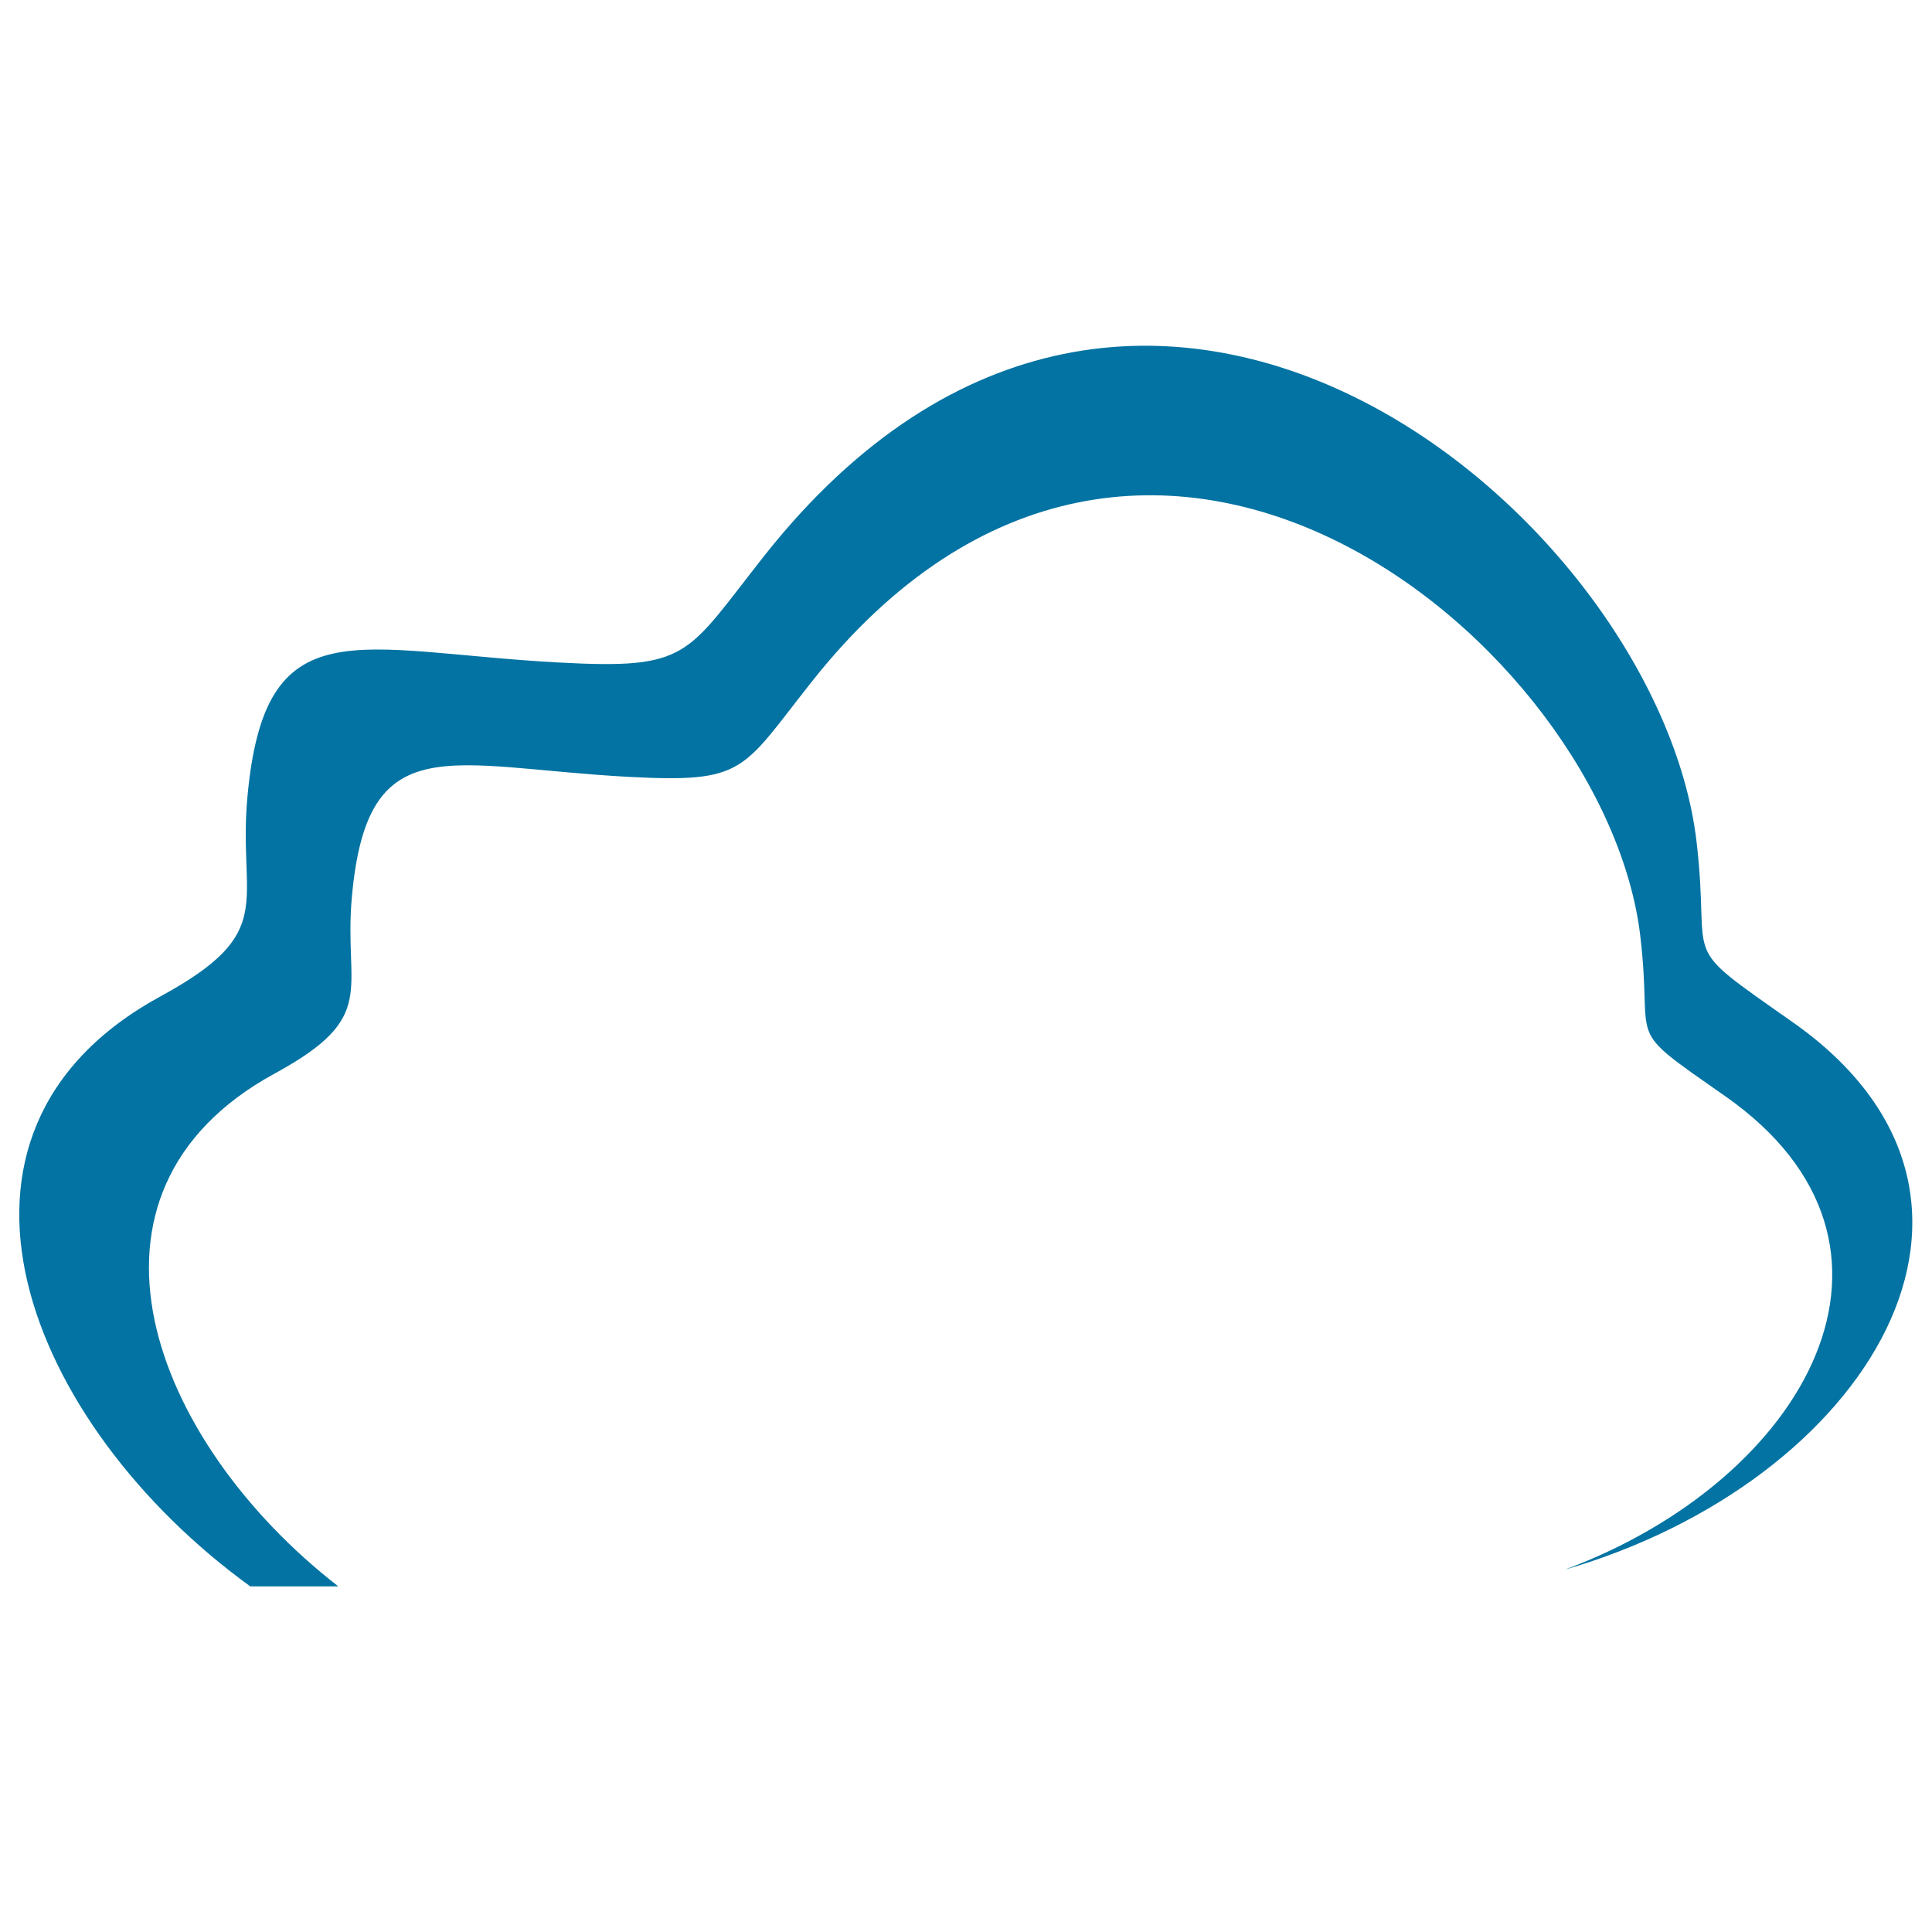
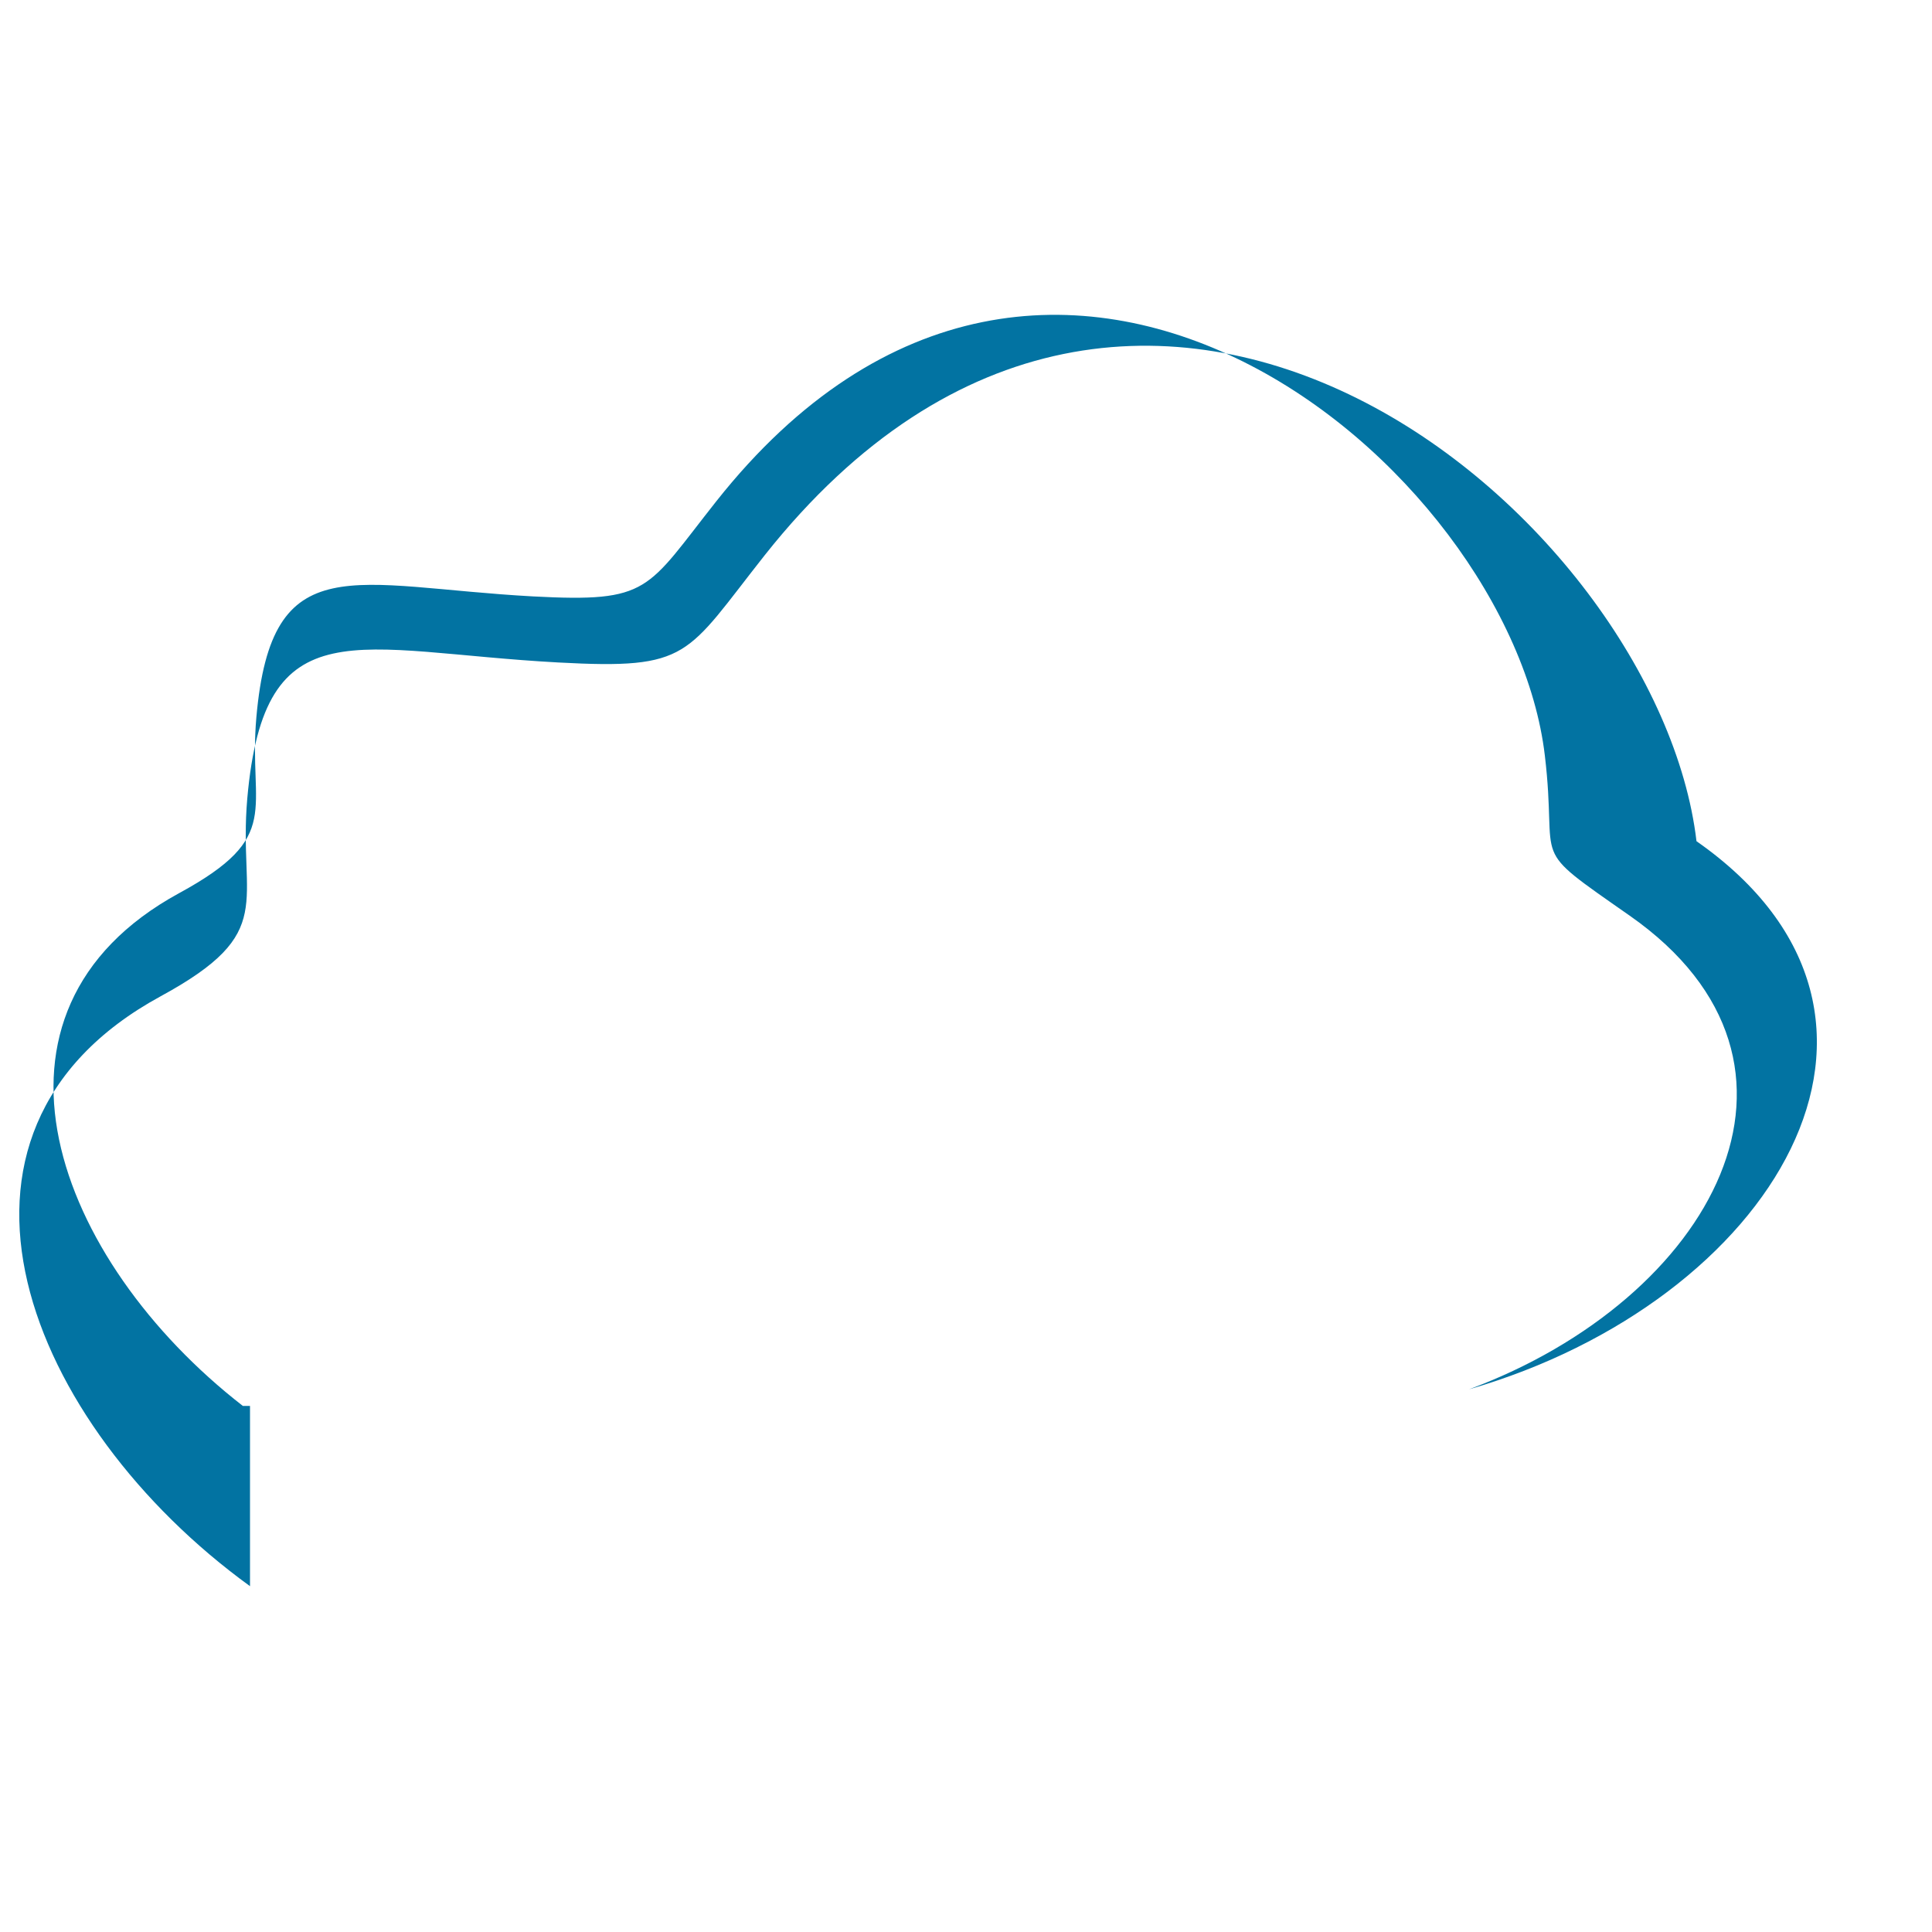
<svg xmlns="http://www.w3.org/2000/svg" viewBox="0 0 1000 1000" style="fill:#0273a2">
  <title>Cloud SVG icon</title>
  <g>
-     <path d="M129.4,821C14.2,737.5-47.1,586.6,83.1,515.7c61.2-33.3,40.1-48,44.9-102.5c8.9-100.3,55.9-76,161-70.3c68.4,3.7,65.7-3.5,106.8-55.5c194.6-245.7,462.4-20.2,482.3,148c7.8,66-11.1,50.9,49.4,93.4c130.7,91.4,38.6,238.6-117.7,283.7c125.6-46.6,193.2-168.1,83.2-245.1c-53.9-37.7-37-24.3-44-83c-17.7-149.6-255.8-350.1-428.8-131.6c-36.5,46.1-34.1,52.5-94.9,49.3c-93.5-5.1-135.3-26.7-143.2,62.5c-4.3,48.4,14.4,61.5-40,91.1c-112.6,61.4-64.1,190,33,265.4H129.4z" />
+     <path d="M129.4,821C14.2,737.5-47.1,586.6,83.1,515.7c61.2-33.3,40.1-48,44.9-102.5c8.9-100.3,55.9-76,161-70.3c68.4,3.7,65.7-3.5,106.8-55.5c194.6-245.7,462.4-20.2,482.3,148c130.7,91.4,38.6,238.6-117.7,283.7c125.6-46.6,193.2-168.1,83.2-245.1c-53.9-37.7-37-24.3-44-83c-17.7-149.6-255.8-350.1-428.8-131.6c-36.5,46.1-34.1,52.5-94.9,49.3c-93.5-5.1-135.3-26.7-143.2,62.5c-4.3,48.4,14.4,61.5-40,91.1c-112.6,61.4-64.1,190,33,265.4H129.4z" />
  </g>
</svg>